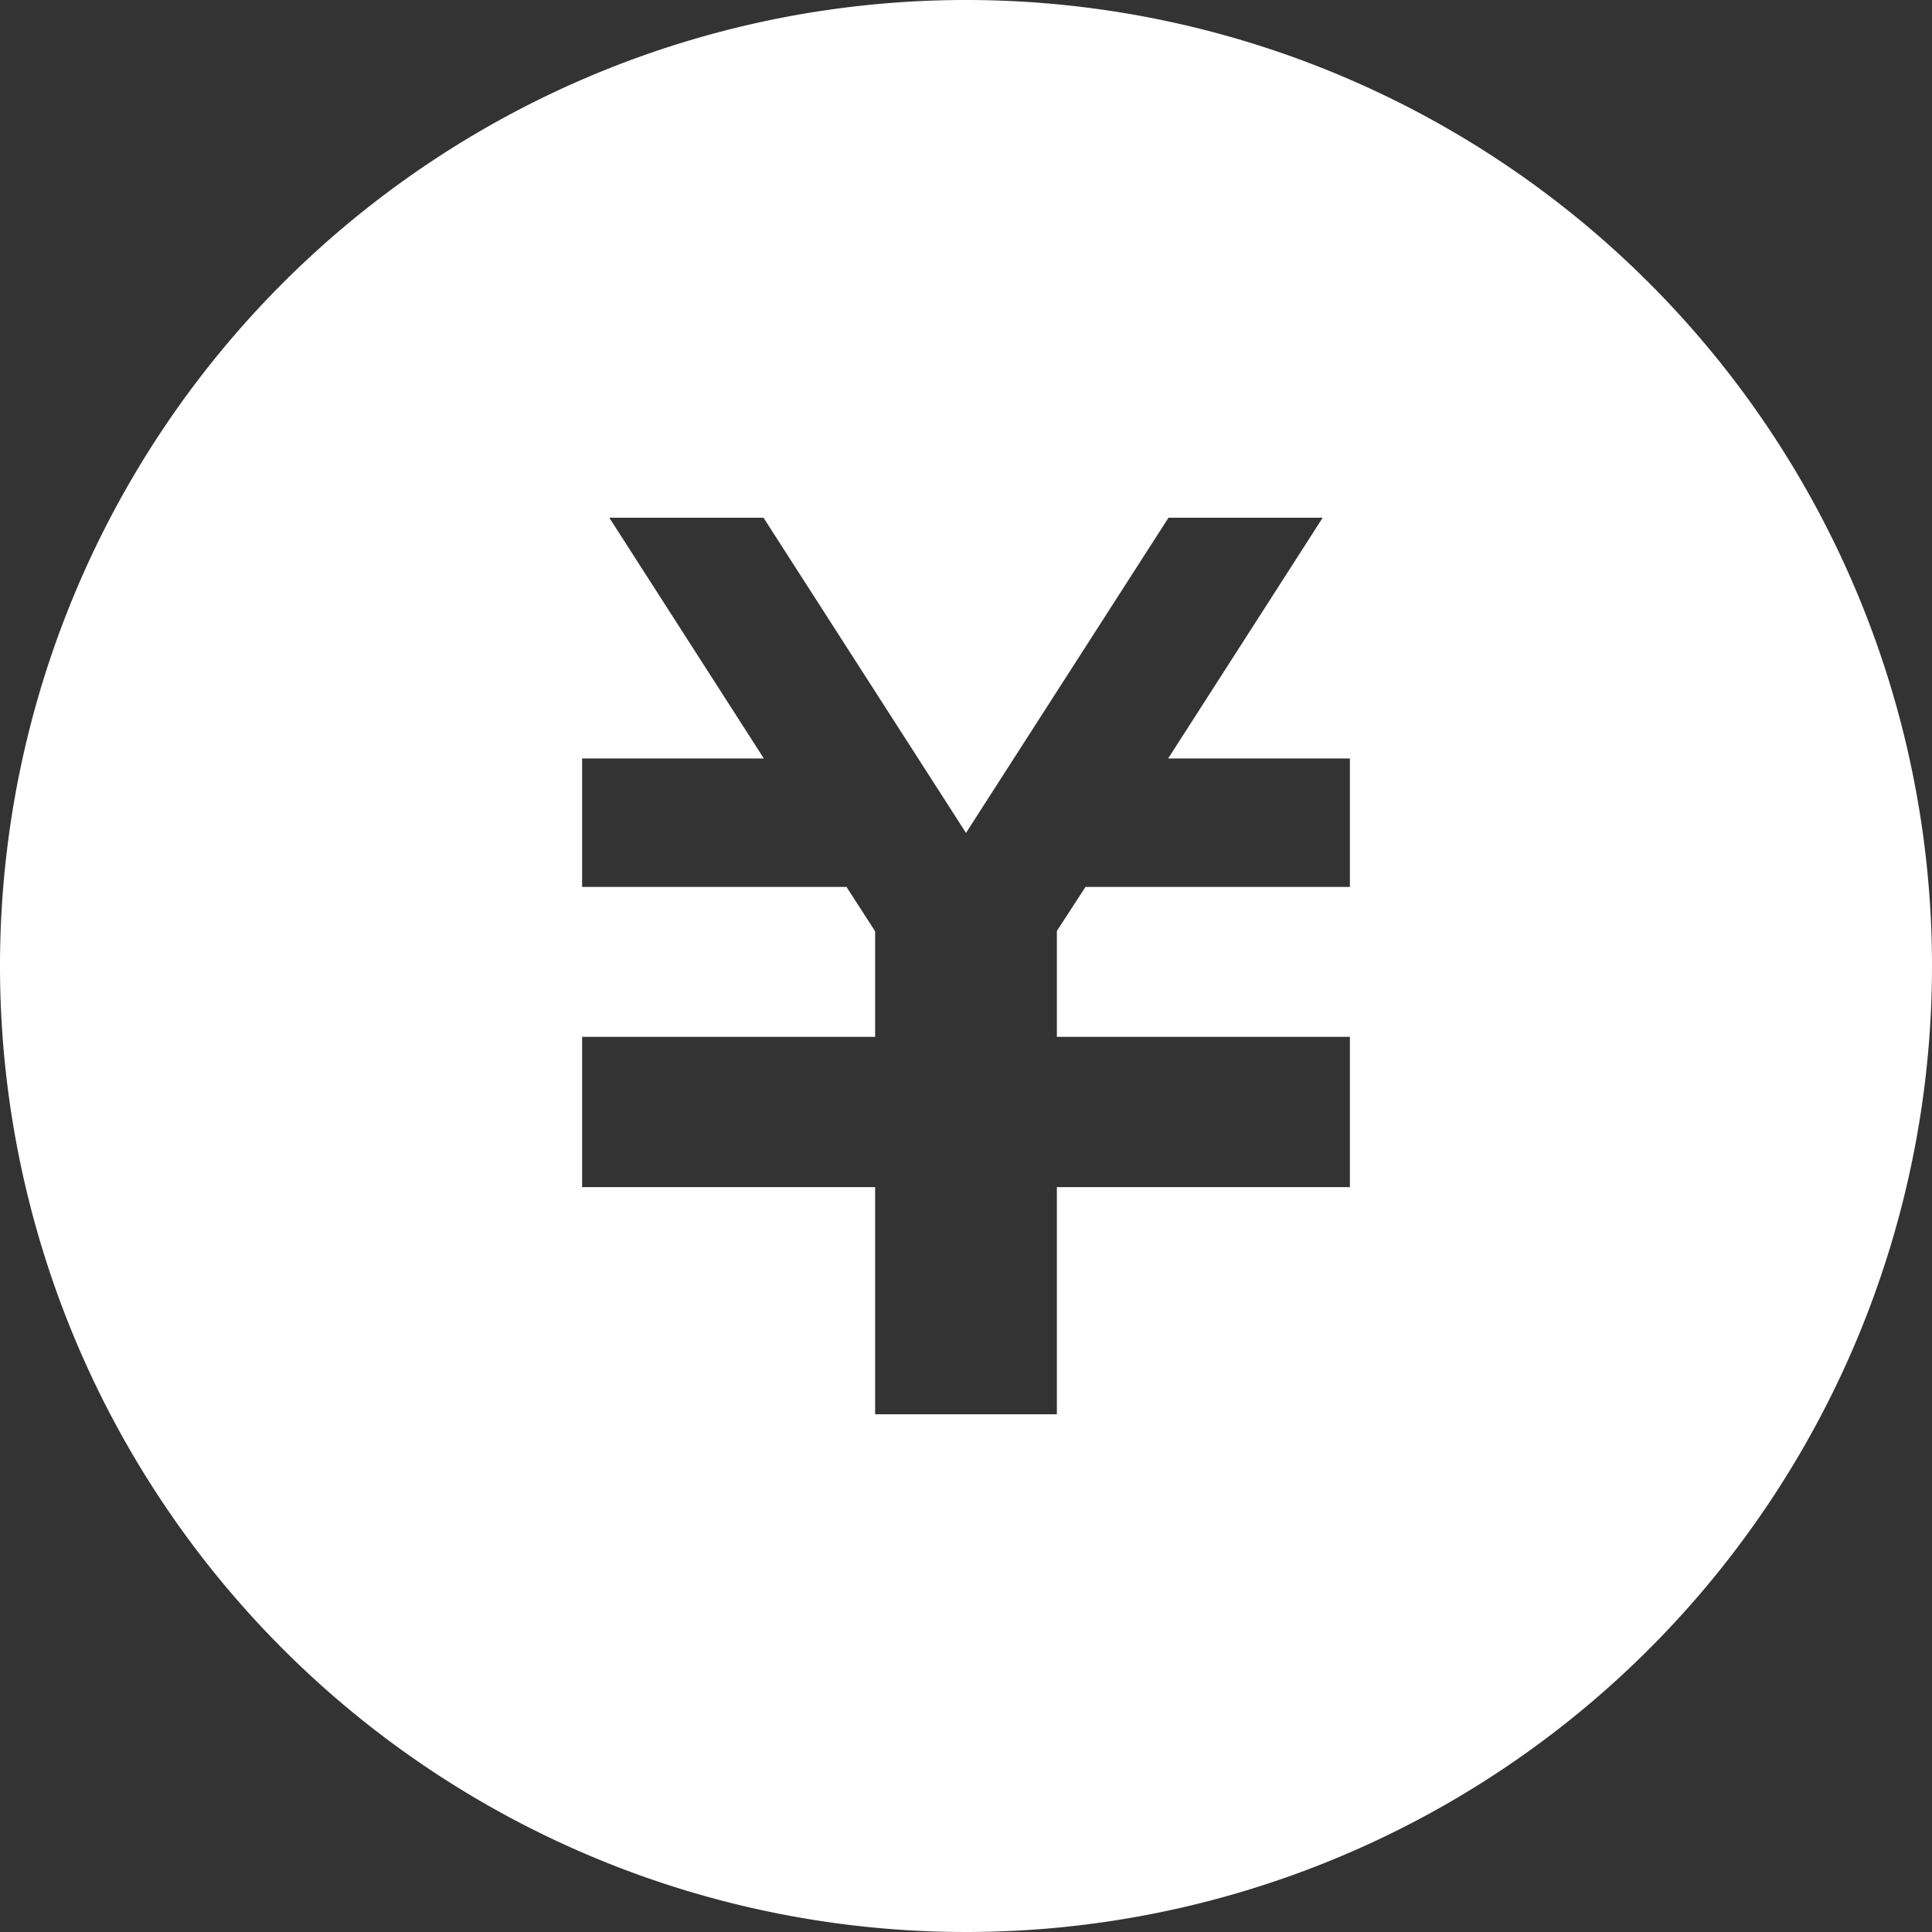
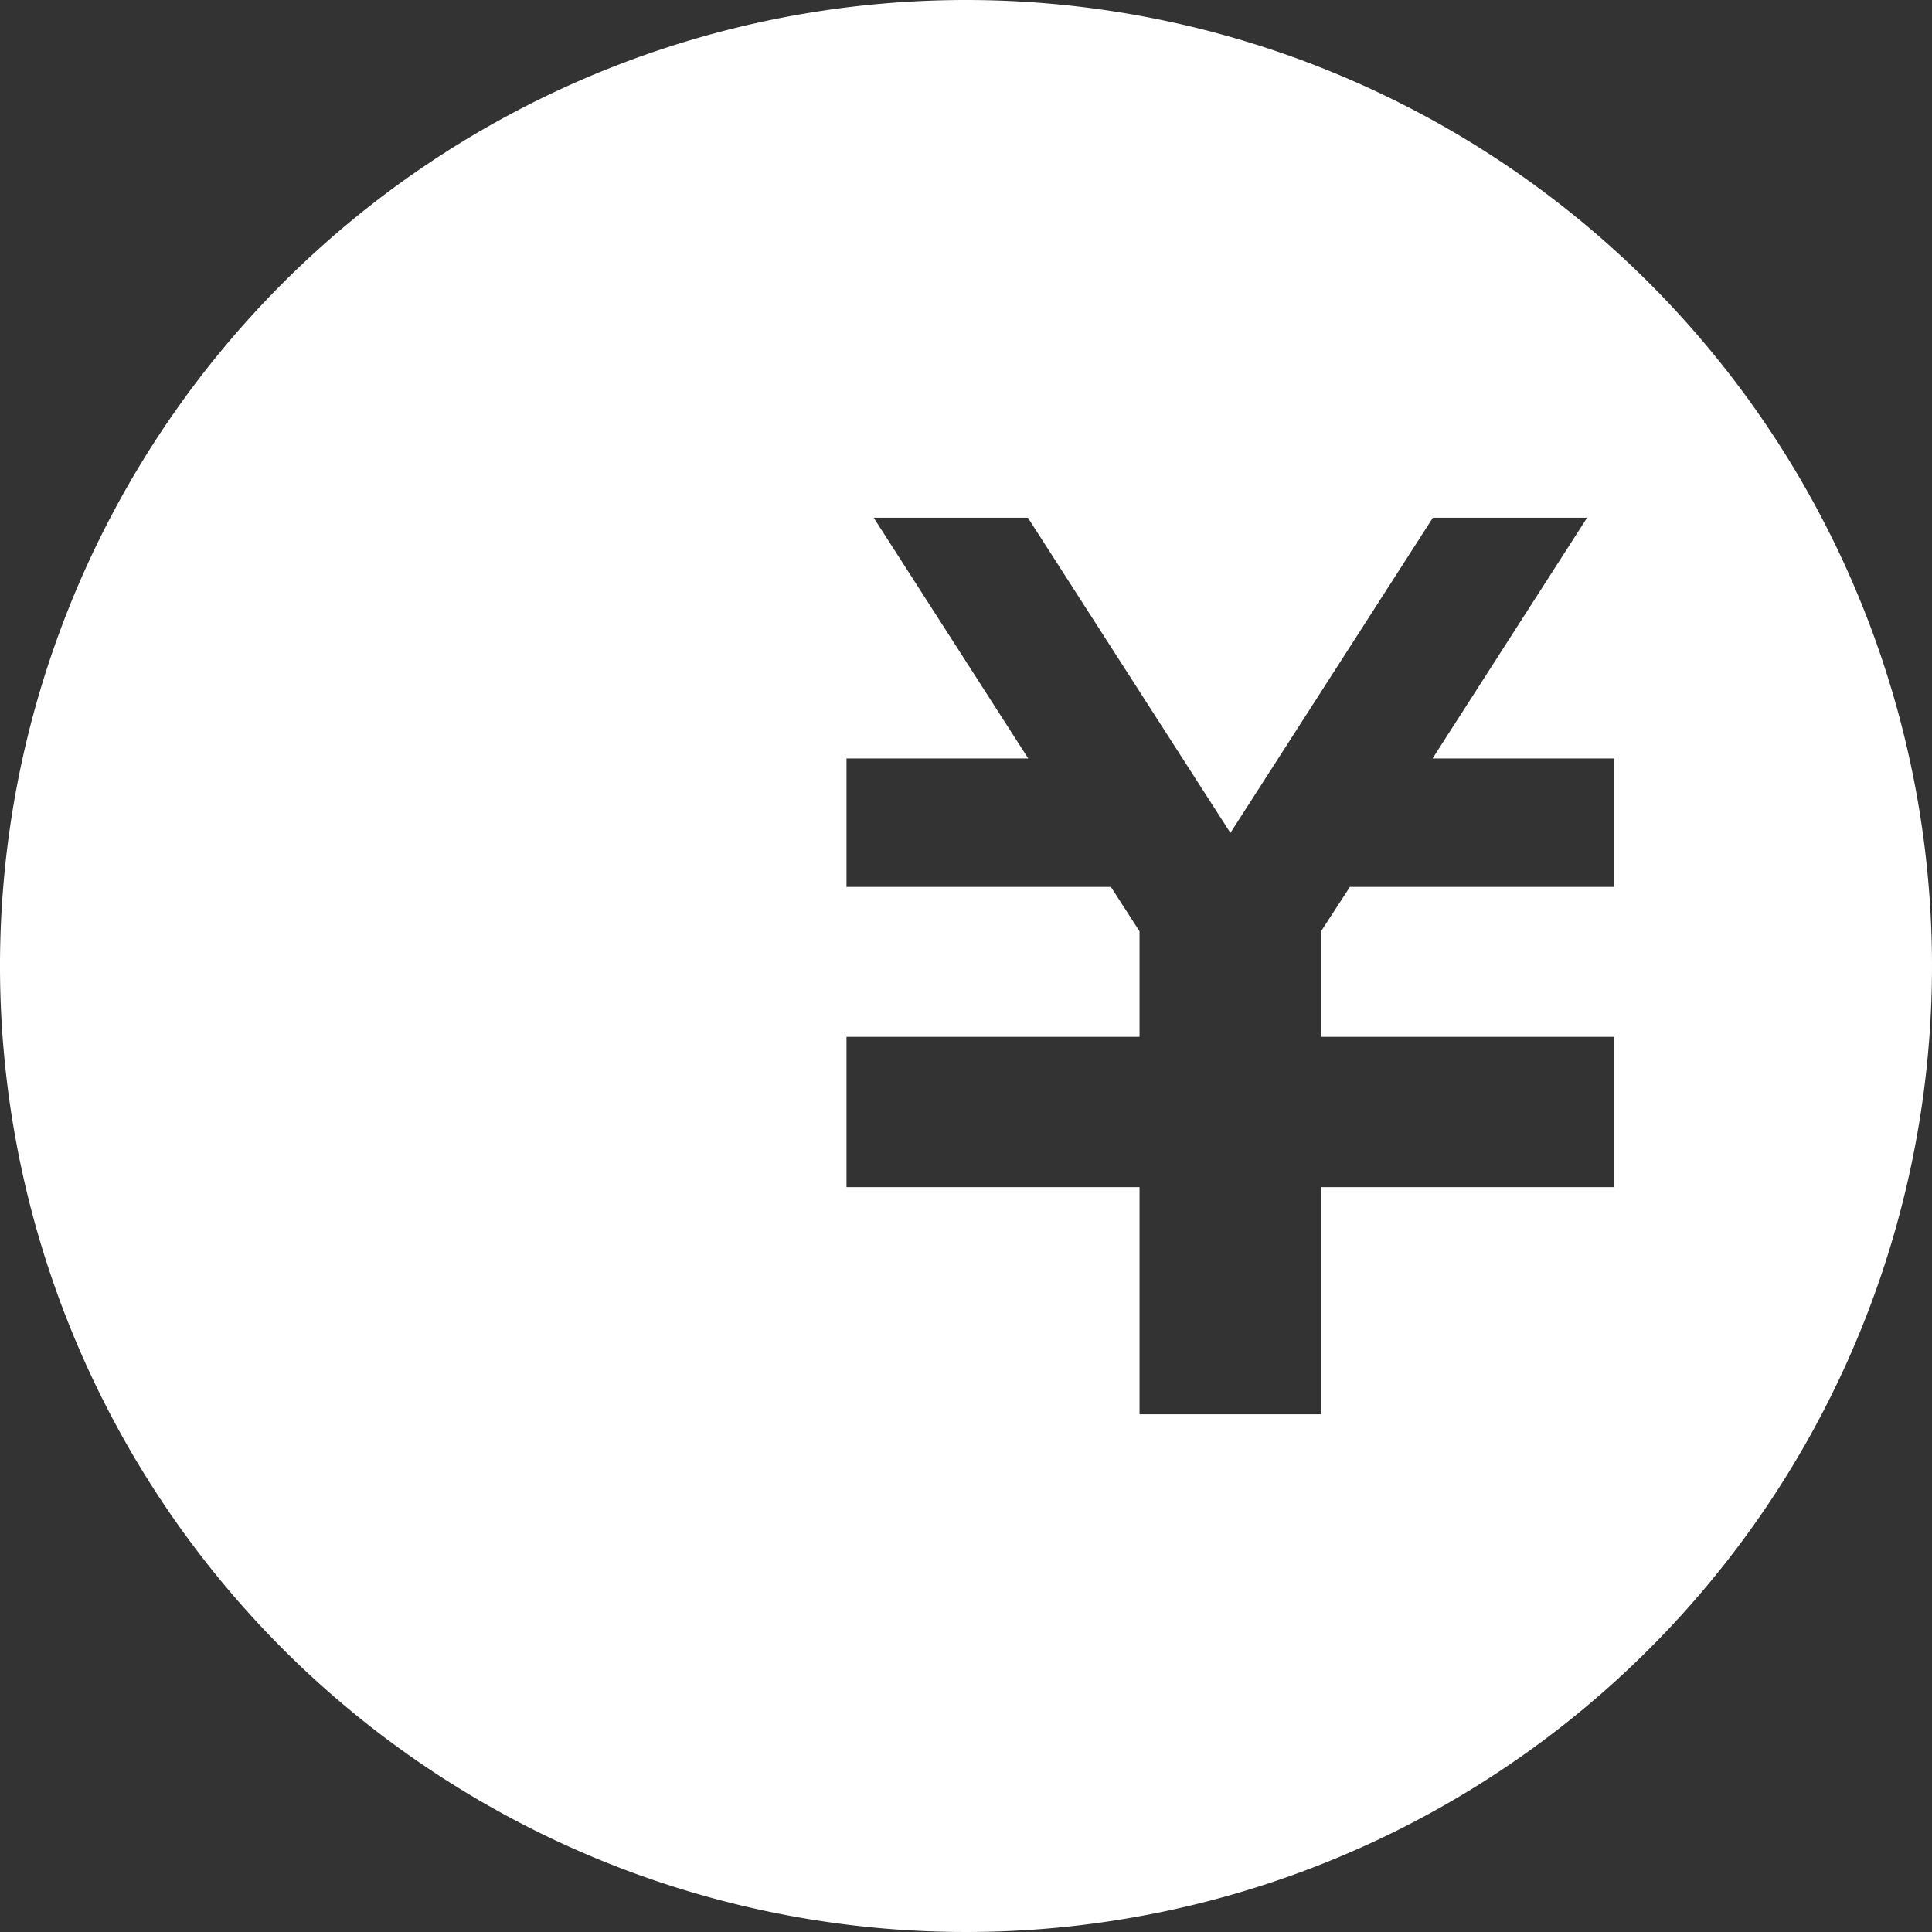
<svg xmlns="http://www.w3.org/2000/svg" width="54" height="54" viewBox="0 0 54 54">
  <rect x="0" y="0" width="54" height="54" fill="#333333" stroke="none" />
  <defs>
    <style> .cls-1 { fill: #fff; fill-rule: evenodd; } </style>
  </defs>
-   <path id="icon04.svg" class="cls-1" d="M1280.25,1654.75a27,27,0,1,0,27,27A27,27,0,0,0,1280.25,1654.75Zm10.73,24.79h-7.39l-0.8,1.23v2.96h8.19v4.2h-8.19v6.35h-5.08v-6.35h-8.19v-4.2h8.19v-2.95l-0.8-1.24h-7.39v-3.59h5.08l-4.32-6.73h4.31l5.66,8.81,5.66-8.81h4.31l-4.32,6.73h5.08v3.59h0Z" transform="translate(-1253.25 -1654.75)" />
+   <path id="icon04.svg" class="cls-1" d="M1280.25,1654.75a27,27,0,1,0,27,27A27,27,0,0,0,1280.25,1654.75Zm10.73,24.79l-0.8,1.23v2.96h8.19v4.2h-8.19v6.35h-5.08v-6.35h-8.19v-4.2h8.19v-2.95l-0.8-1.24h-7.39v-3.59h5.08l-4.32-6.73h4.31l5.66,8.81,5.66-8.81h4.31l-4.32,6.73h5.08v3.59h0Z" transform="translate(-1253.25 -1654.75)" />
</svg>